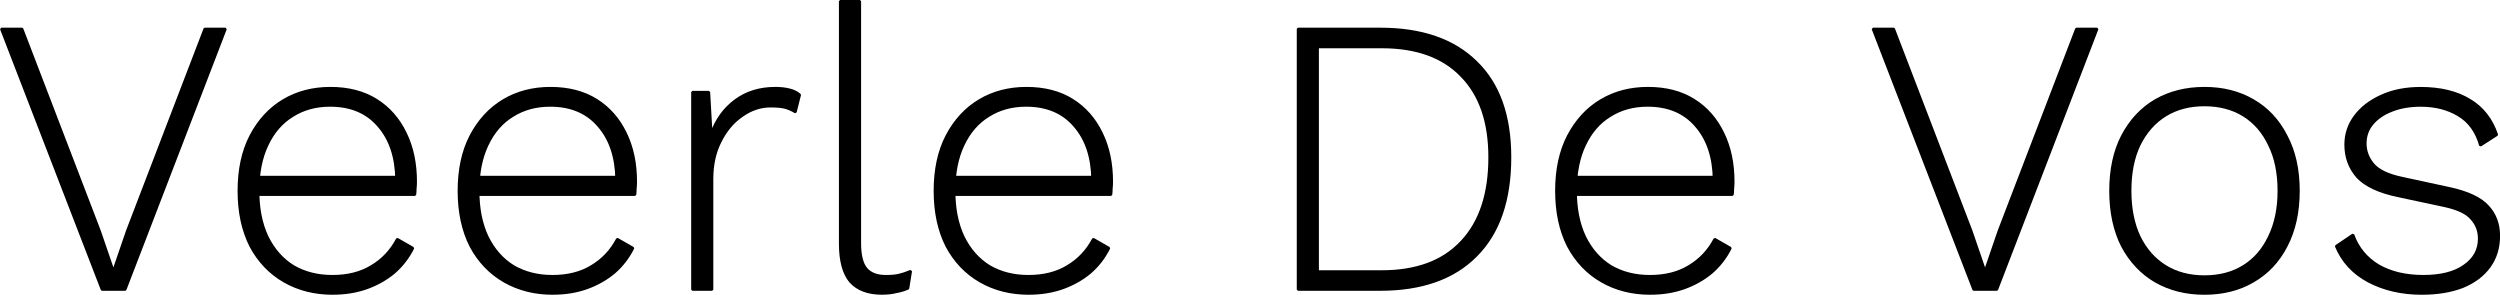
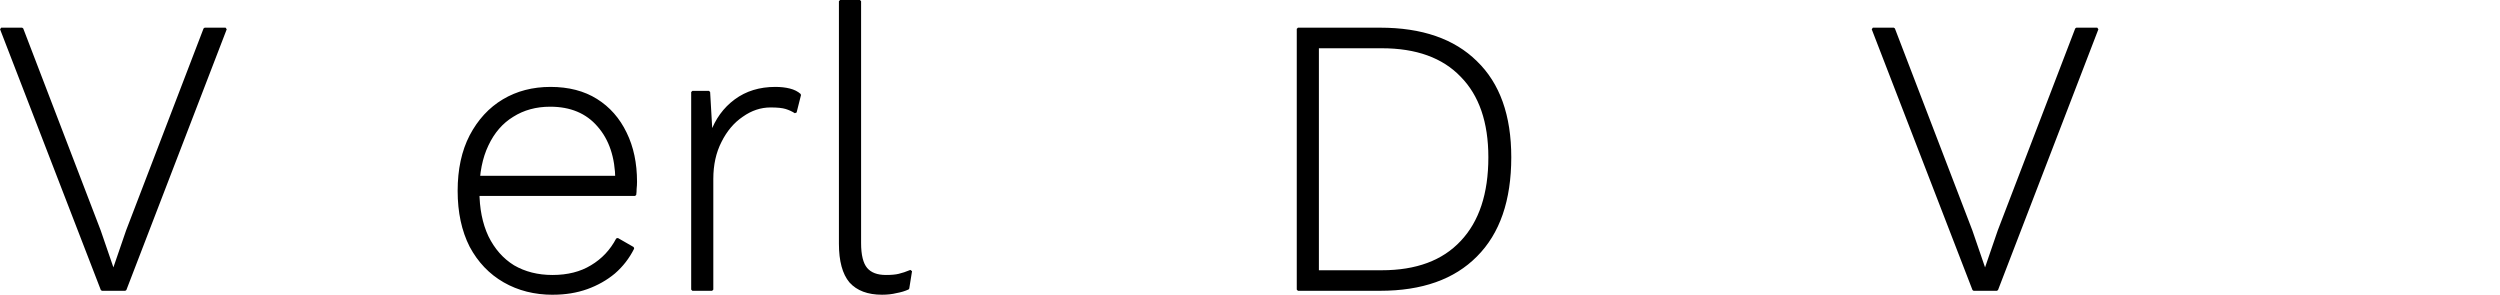
<svg xmlns="http://www.w3.org/2000/svg" xmlns:ns1="http://sodipodi.sourceforge.net/DTD/sodipodi-0.dtd" xmlns:ns2="http://www.inkscape.org/namespaces/inkscape" width="63.051mm" height="7.433mm" viewBox="0 0 63.051 7.433" version="1.1" id="svg5" ns1:docname="logo v00.svg" ns2:version="1.2.2 (732a01da63, 2022-12-09)">
  <ns1:namedview id="namedview7" pagecolor="#ffffff" bordercolor="#000000" borderopacity="0.25" ns2:showpageshadow="2" ns2:pageopacity="0.0" ns2:pagecheckerboard="0" ns2:deskcolor="#d1d1d1" ns2:document-units="mm" showgrid="false" ns2:zoom="6.1857932" ns2:cx="113.24336" ns2:cy="14.064486" ns2:window-width="3840" ns2:window-height="2054" ns2:window-x="-11" ns2:window-y="-11" ns2:window-maximized="1" ns2:current-layer="layer1" />
  <defs id="defs2" />
  <g id="layer1" transform="translate(-17.686,-31.337)">
    <g aria-label="Veerle De Vos" id="text236" style="font-size:9.964px;font-family:'Work Sans';-inkscape-font-specification:'Work Sans, Normal';text-align:justify;stroke:#000000;stroke-width:0.06;stroke-linejoin:bevel;paint-order:stroke markers fill">
      <path d="m 23.376,32.065 -2.531,6.576 h -0.588 l -2.541,-6.576 h 0.528 l 1.953,5.092 0.349,1.016 0.349,-1.016 1.953,-5.092 z" style="-inkscape-font-specification:'Work Sans, @wght=300';font-variation-settings:'wght' 300;stroke-width:0.06" id="path398" />
-       <path d="m 26.08,38.741 q -0.688,0 -1.226,-0.309 -0.538,-0.309 -0.847,-0.887 -0.299,-0.588 -0.299,-1.395 0,-0.807 0.299,-1.385 0.309,-0.588 0.827,-0.897 0.518,-0.309 1.186,-0.309 0.678,0 1.156,0.299 0.478,0.299 0.737,0.837 0.259,0.528 0.259,1.226 0,0.09 -0.01,0.179 0,0.08 -0.01,0.149 H 24.018 V 35.801 h 3.916 l -0.249,0.07 q -0.01,-0.857 -0.458,-1.365 -0.438,-0.508 -1.216,-0.508 -0.538,0 -0.947,0.259 -0.409,0.249 -0.638,0.737 -0.229,0.478 -0.229,1.156 0,0.668 0.229,1.156 0.239,0.488 0.658,0.747 0.428,0.249 0.986,0.249 0.578,0 0.986,-0.249 0.418,-0.249 0.648,-0.688 l 0.399,0.229 q -0.179,0.359 -0.478,0.618 -0.299,0.249 -0.688,0.389 -0.389,0.139 -0.857,0.139 z" style="-inkscape-font-specification:'Work Sans, @wght=300';font-variation-settings:'wght' 300;stroke-width:0.06" id="path400" />
      <path d="m 31.63,38.741 q -0.688,0 -1.226,-0.309 -0.538,-0.309 -0.847,-0.887 -0.299,-0.588 -0.299,-1.395 0,-0.807 0.299,-1.385 0.309,-0.588 0.827,-0.897 0.518,-0.309 1.186,-0.309 0.678,0 1.156,0.299 0.478,0.299 0.737,0.837 0.259,0.528 0.259,1.226 0,0.09 -0.01,0.179 0,0.08 -0.01,0.149 H 29.568 V 35.801 h 3.916 l -0.249,0.07 q -0.01,-0.857 -0.458,-1.365 -0.438,-0.508 -1.216,-0.508 -0.538,0 -0.947,0.259 -0.409,0.249 -0.638,0.737 -0.229,0.478 -0.229,1.156 0,0.668 0.229,1.156 0.239,0.488 0.658,0.747 0.428,0.249 0.986,0.249 0.578,0 0.986,-0.249 0.418,-0.249 0.648,-0.688 l 0.399,0.229 q -0.179,0.359 -0.478,0.618 -0.299,0.249 -0.688,0.389 -0.389,0.139 -0.857,0.139 z" style="-inkscape-font-specification:'Work Sans, @wght=300';font-variation-settings:'wght' 300;stroke-width:0.06" id="path402" />
      <path d="m 35.148,38.641 v -4.982 h 0.418 l 0.06,1.046 q 0.189,-0.528 0.608,-0.837 0.418,-0.309 1.006,-0.309 0.199,0 0.359,0.04 0.159,0.04 0.259,0.13 l -0.11,0.438 q -0.11,-0.07 -0.239,-0.11 -0.13,-0.04 -0.389,-0.04 -0.379,0 -0.717,0.239 -0.339,0.229 -0.548,0.648 -0.209,0.409 -0.209,0.947 v 2.79 z" style="-inkscape-font-specification:'Work Sans, @wght=300';font-variation-settings:'wght' 300;stroke-width:0.06" id="path404" />
      <path d="m 39.373,31.367 v 6.098 q 0,0.458 0.159,0.648 0.159,0.189 0.498,0.189 0.209,0 0.329,-0.03 0.13,-0.03 0.299,-0.1 l -0.07,0.438 q -0.13,0.06 -0.299,0.09 -0.159,0.04 -0.359,0.04 -0.528,0 -0.797,-0.299 -0.259,-0.309 -0.259,-0.957 V 31.367 Z" style="-inkscape-font-specification:'Work Sans, @wght=300';font-variation-settings:'wght' 300;stroke-width:0.06" id="path406" />
-       <path d="m 43.635,38.741 q -0.688,0 -1.226,-0.309 -0.538,-0.309 -0.847,-0.887 -0.299,-0.588 -0.299,-1.395 0,-0.807 0.299,-1.385 0.309,-0.588 0.827,-0.897 0.518,-0.309 1.186,-0.309 0.678,0 1.156,0.299 0.478,0.299 0.737,0.837 0.259,0.528 0.259,1.226 0,0.09 -0.01,0.179 0,0.08 -0.01,0.149 H 41.572 V 35.801 h 3.916 l -0.249,0.07 q -0.01,-0.857 -0.458,-1.365 -0.438,-0.508 -1.216,-0.508 -0.538,0 -0.947,0.259 -0.409,0.249 -0.638,0.737 -0.229,0.478 -0.229,1.156 0,0.668 0.229,1.156 0.239,0.488 0.658,0.747 0.428,0.249 0.986,0.249 0.578,0 0.986,-0.249 0.418,-0.249 0.648,-0.688 l 0.399,0.229 q -0.179,0.359 -0.478,0.618 -0.299,0.249 -0.688,0.389 -0.389,0.139 -0.857,0.139 z" style="-inkscape-font-specification:'Work Sans, @wght=300';font-variation-settings:'wght' 300;stroke-width:0.06" id="path408" />
      <path d="m 52.493,32.065 q 1.574,0 2.421,0.837 0.857,0.827 0.857,2.401 0,1.624 -0.857,2.481 -0.847,0.857 -2.421,0.857 H 50.421 v -6.576 z m 0.04,6.118 q 1.315,0 2.013,-0.747 0.707,-0.747 0.707,-2.132 0,-1.335 -0.707,-2.053 -0.697,-0.727 -2.013,-0.727 h -1.614 v 5.66 z" style="-inkscape-font-specification:'Work Sans, @wght=300';font-variation-settings:'wght' 300;stroke-width:0.06" id="path410" />
-       <path d="m 59.309,38.741 q -0.688,0 -1.226,-0.309 -0.538,-0.309 -0.847,-0.887 -0.299,-0.588 -0.299,-1.395 0,-0.807 0.299,-1.385 0.309,-0.588 0.827,-0.897 0.518,-0.309 1.186,-0.309 0.678,0 1.156,0.299 0.478,0.299 0.737,0.837 0.259,0.528 0.259,1.226 0,0.09 -0.01,0.179 0,0.08 -0.01,0.149 H 57.246 V 35.801 h 3.916 l -0.249,0.07 q -0.01,-0.857 -0.458,-1.365 -0.438,-0.508 -1.216,-0.508 -0.538,0 -0.947,0.259 -0.409,0.249 -0.638,0.737 -0.229,0.478 -0.229,1.156 0,0.668 0.229,1.156 0.239,0.488 0.658,0.747 0.428,0.249 0.986,0.249 0.578,0 0.986,-0.249 0.418,-0.249 0.648,-0.688 l 0.399,0.229 q -0.179,0.359 -0.478,0.618 -0.299,0.249 -0.688,0.389 -0.389,0.139 -0.857,0.139 z" style="-inkscape-font-specification:'Work Sans, @wght=300';font-variation-settings:'wght' 300;stroke-width:0.06" id="path412" />
      <path d="m 70.58,32.065 -2.531,6.576 h -0.588 l -2.541,-6.576 h 0.528 l 1.953,5.092 0.349,1.016 0.349,-1.016 1.953,-5.092 z" style="-inkscape-font-specification:'Work Sans, @wght=300';font-variation-settings:'wght' 300;stroke-width:0.06" id="path414" />
-       <path d="m 73.284,33.559 q 0.697,0 1.226,0.309 0.538,0.309 0.837,0.897 0.309,0.578 0.309,1.385 0,0.807 -0.309,1.395 -0.299,0.578 -0.837,0.887 -0.528,0.309 -1.226,0.309 -0.697,0 -1.236,-0.309 -0.528,-0.309 -0.837,-0.887 -0.299,-0.588 -0.299,-1.395 0,-0.807 0.299,-1.385 0.309,-0.588 0.837,-0.897 0.538,-0.309 1.236,-0.309 z m 0,0.428 q -0.568,0 -0.986,0.259 -0.418,0.259 -0.658,0.747 -0.229,0.478 -0.229,1.156 0,0.668 0.229,1.156 0.239,0.488 0.658,0.747 0.418,0.259 0.986,0.259 0.568,0 0.986,-0.259 0.418,-0.259 0.648,-0.747 0.239,-0.488 0.239,-1.156 0,-0.678 -0.239,-1.156 -0.229,-0.488 -0.648,-0.747 -0.418,-0.259 -0.986,-0.259 z" style="-inkscape-font-specification:'Work Sans, @wght=300';font-variation-settings:'wght' 300;stroke-width:0.06" id="path416" />
-       <path d="m 78.765,38.741 q -0.757,0 -1.345,-0.309 -0.578,-0.309 -0.817,-0.887 l 0.428,-0.289 q 0.179,0.498 0.638,0.777 0.468,0.269 1.136,0.269 0.658,0 1.026,-0.259 0.379,-0.259 0.379,-0.688 0,-0.289 -0.189,-0.498 -0.179,-0.219 -0.688,-0.329 l -1.166,-0.249 q -0.717,-0.149 -1.026,-0.478 -0.299,-0.339 -0.299,-0.817 0,-0.399 0.239,-0.717 0.239,-0.319 0.658,-0.508 0.428,-0.199 0.996,-0.199 0.747,0 1.236,0.299 0.488,0.289 0.688,0.877 l -0.418,0.269 q -0.149,-0.528 -0.558,-0.767 -0.399,-0.239 -0.947,-0.239 -0.418,0 -0.737,0.13 -0.309,0.12 -0.488,0.339 -0.169,0.209 -0.169,0.488 0,0.289 0.199,0.528 0.199,0.229 0.707,0.339 l 1.196,0.259 q 0.707,0.149 0.986,0.458 0.279,0.299 0.279,0.747 0,0.448 -0.239,0.777 -0.239,0.329 -0.678,0.508 -0.438,0.169 -1.026,0.169 z" style="-inkscape-font-specification:'Work Sans, @wght=300';font-variation-settings:'wght' 300;stroke-width:0.06" id="path418" />
    </g>
  </g>
</svg>